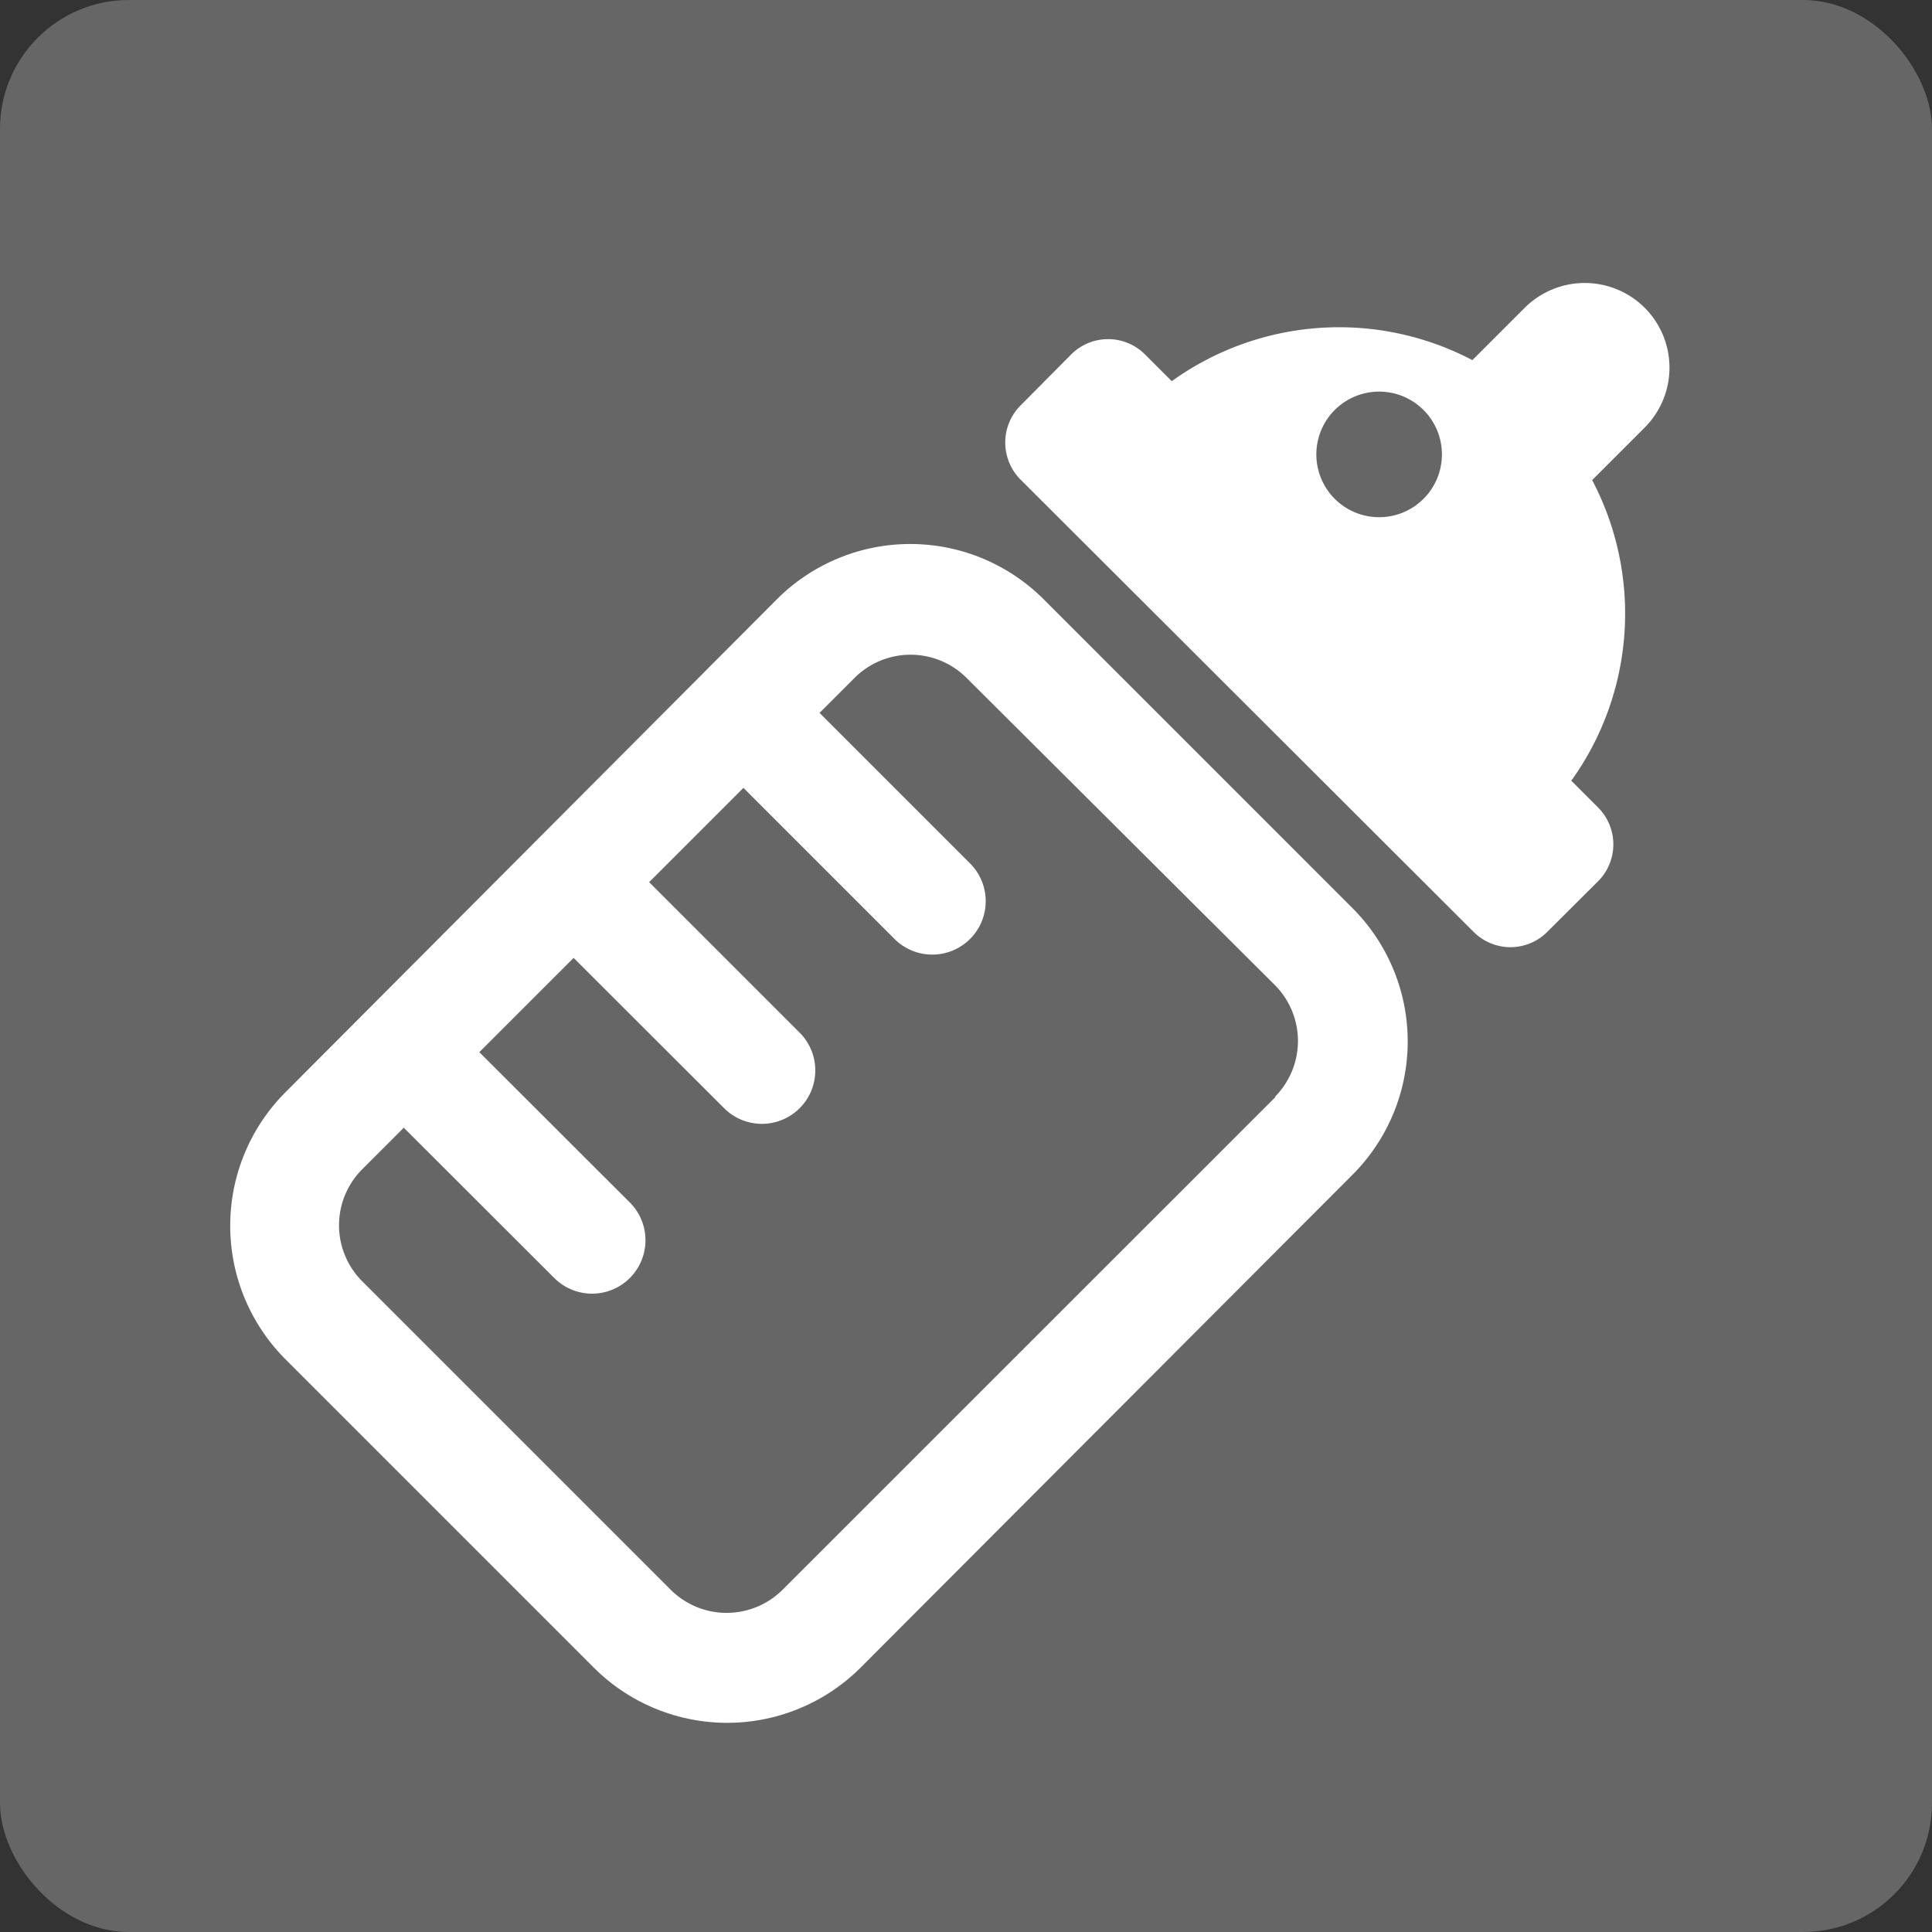
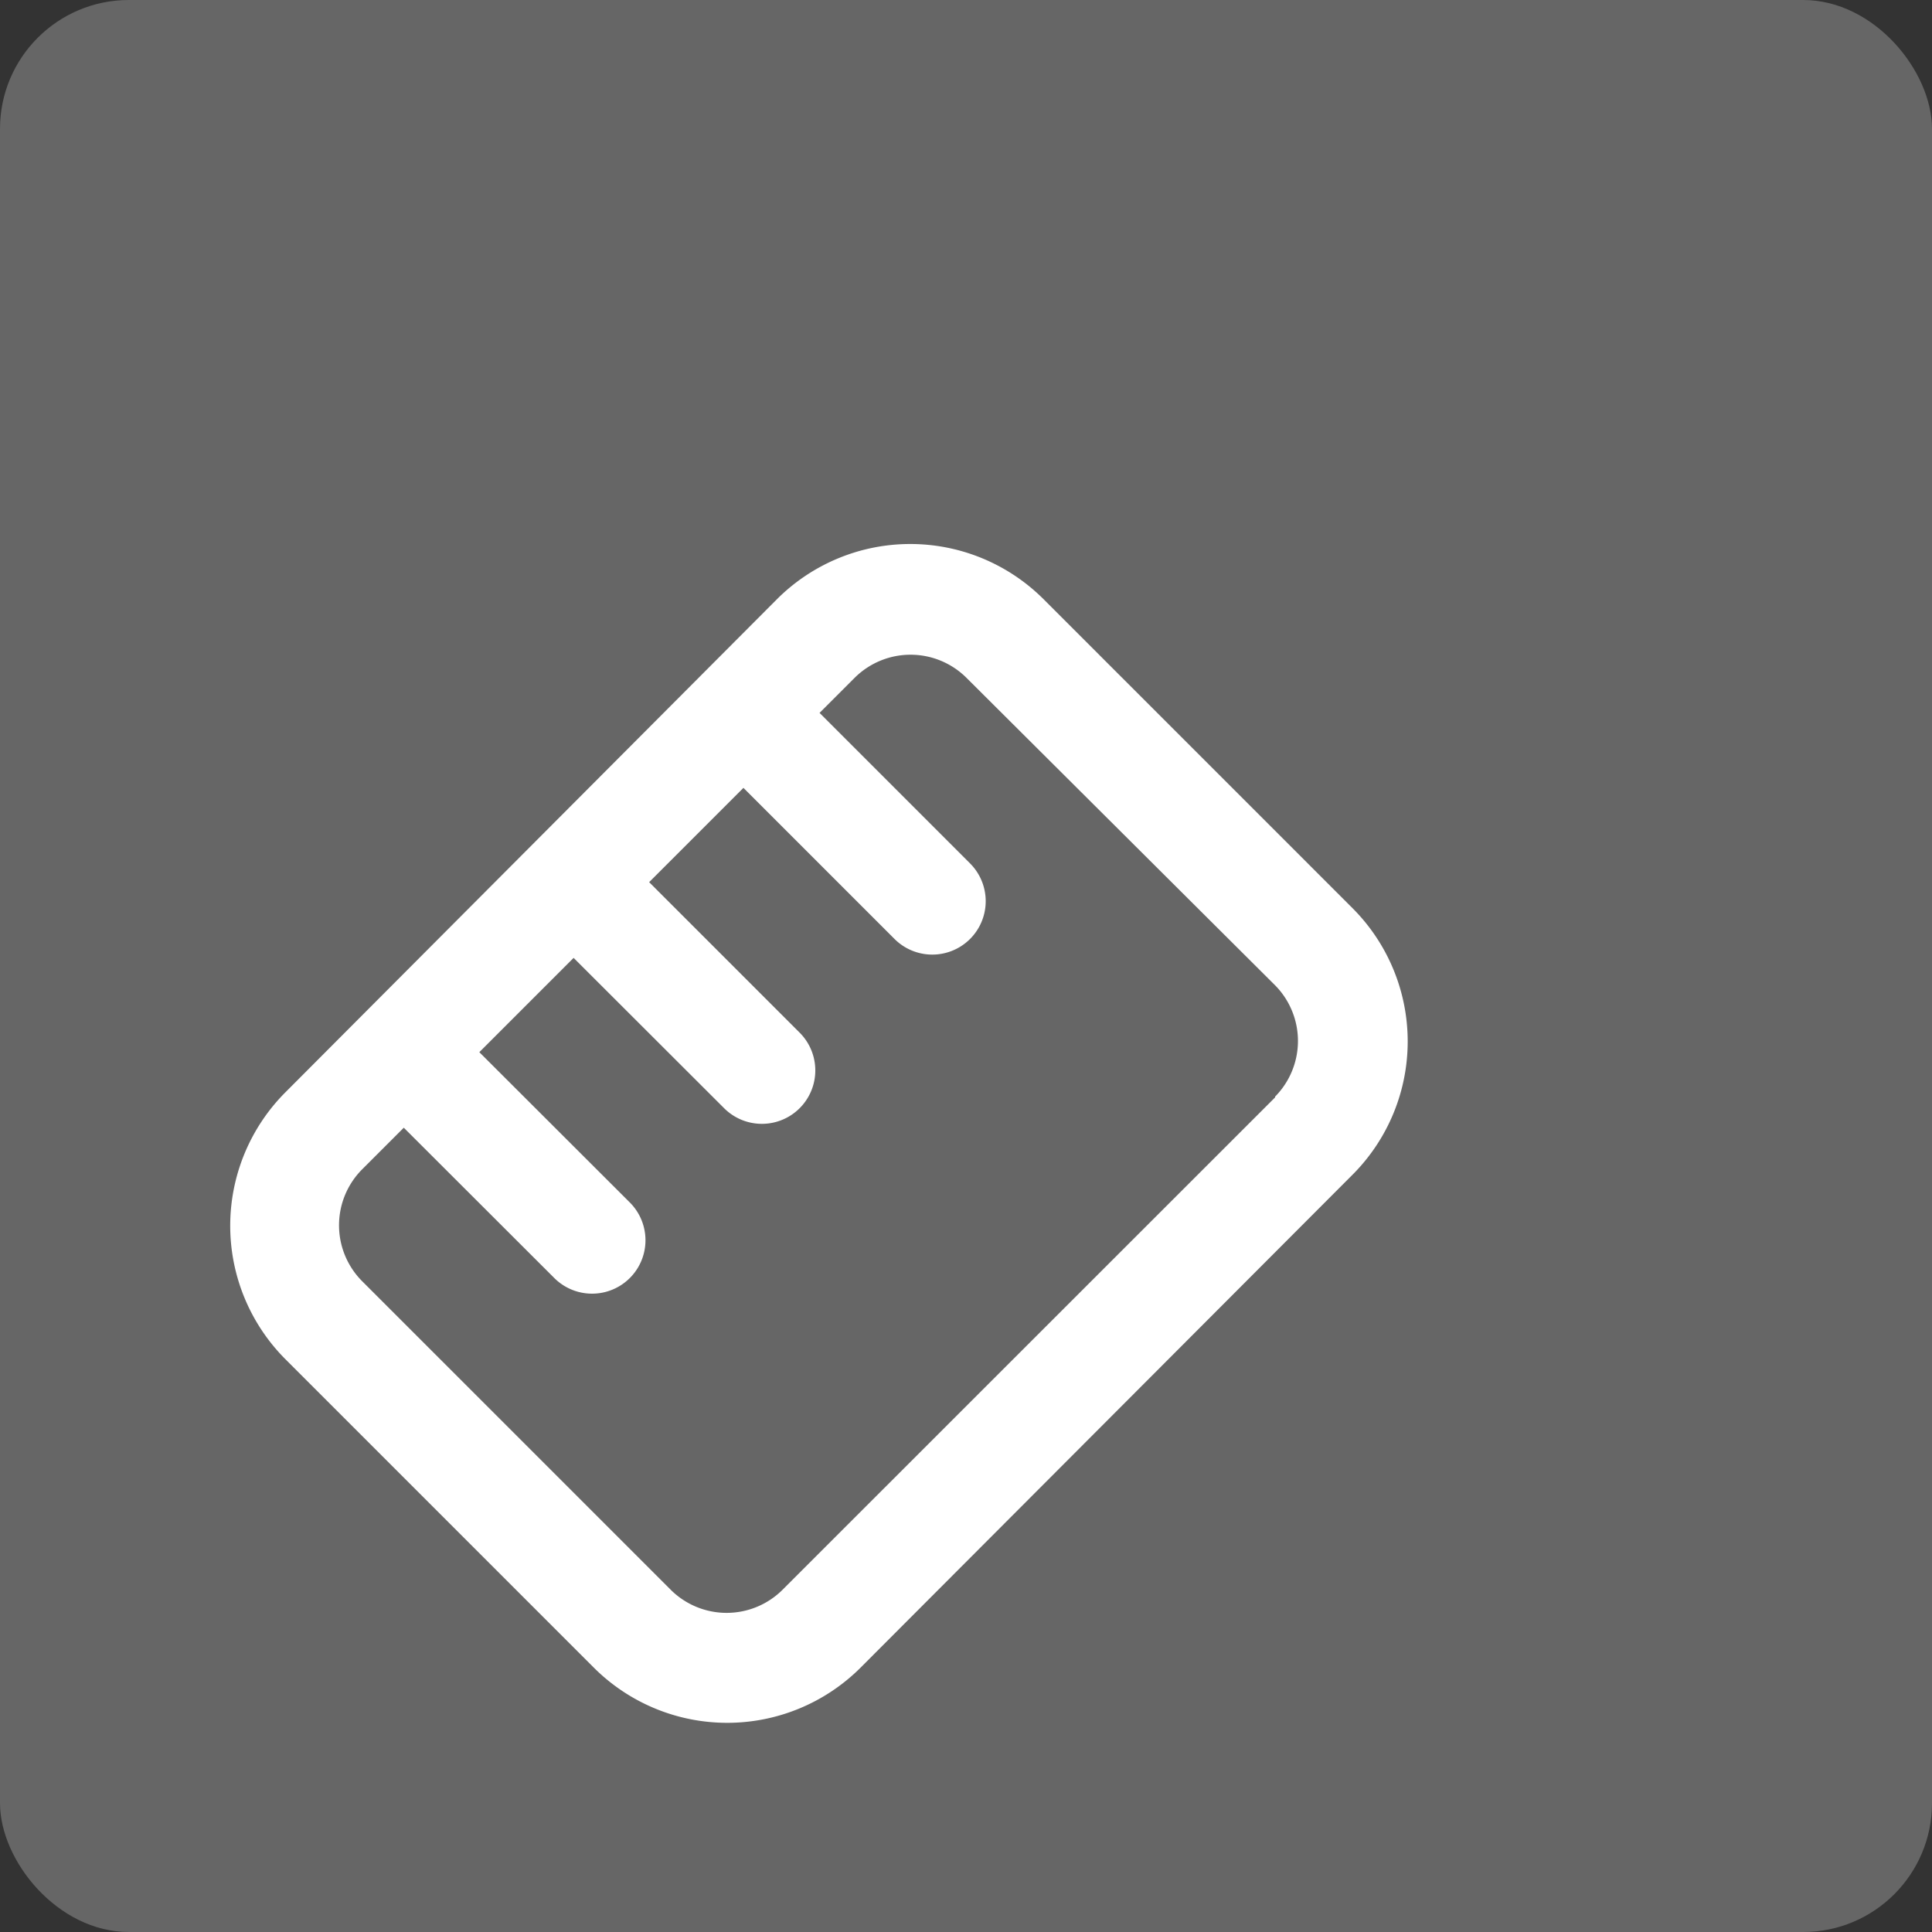
<svg xmlns="http://www.w3.org/2000/svg" viewBox="0 0 100 100">
  <rect x="0" y="0" width="100" height="100" fill="#333333" stroke="none" />
  <defs>
    <style>.cls-1{fill:#666;}.cls-2{fill:#fff;}</style>
  </defs>
  <title>アセット 11</title>
  <g id="レイヤー_2" data-name="レイヤー 2">
    <g id="文字">
      <rect class="cls-1" width="100" height="100" rx="6.67" />
      <path class="cls-2" d="M70,47l-16-16a9.76,9.76,0,0,0-13.77,0L14.75,56.56a9.78,9.78,0,0,0,0,13.77l16,16a9.77,9.77,0,0,0,13.78,0L70,60.81A9.76,9.76,0,0,0,70,47ZM66,56.8,40.49,82.3a4.1,4.1,0,0,1-5.76,0l-16-16a4.1,4.1,0,0,1,0-5.76l2.17-2.17,7.79,7.78a2.76,2.76,0,1,0,3.91-3.91l-7.79-7.78,4.88-4.88,7.79,7.78a2.76,2.76,0,1,0,3.91-3.91l-7.79-7.79,4.88-4.88L46.3,48.6a2.76,2.76,0,0,0,3.91-3.91L42.42,36.9l1.83-1.83a4.1,4.1,0,0,1,5.76,0L66,51a4.1,4.1,0,0,1,0,5.76Z" />
-       <path class="cls-2" d="M85.13,15.93a4.4,4.4,0,0,0-6.21,0l-2.71,2.71a14.83,14.83,0,0,0-15.56,1.09l-1.39-1.39a2.7,2.7,0,0,0-3.81,0L52.81,21a2.72,2.72,0,0,0,0,3.81L76.28,48.24a2.69,2.69,0,0,0,3.8,0l2.64-2.63a2.7,2.7,0,0,0,0-3.81l-1.39-1.39a14.83,14.83,0,0,0,1.08-15.56l2.72-2.72A4.39,4.39,0,0,0,85.13,15.93ZM73.68,25.82a3.25,3.25,0,1,1,0-4.6A3.25,3.25,0,0,1,73.68,25.82Z" />
    </g>
  </g>
</svg>